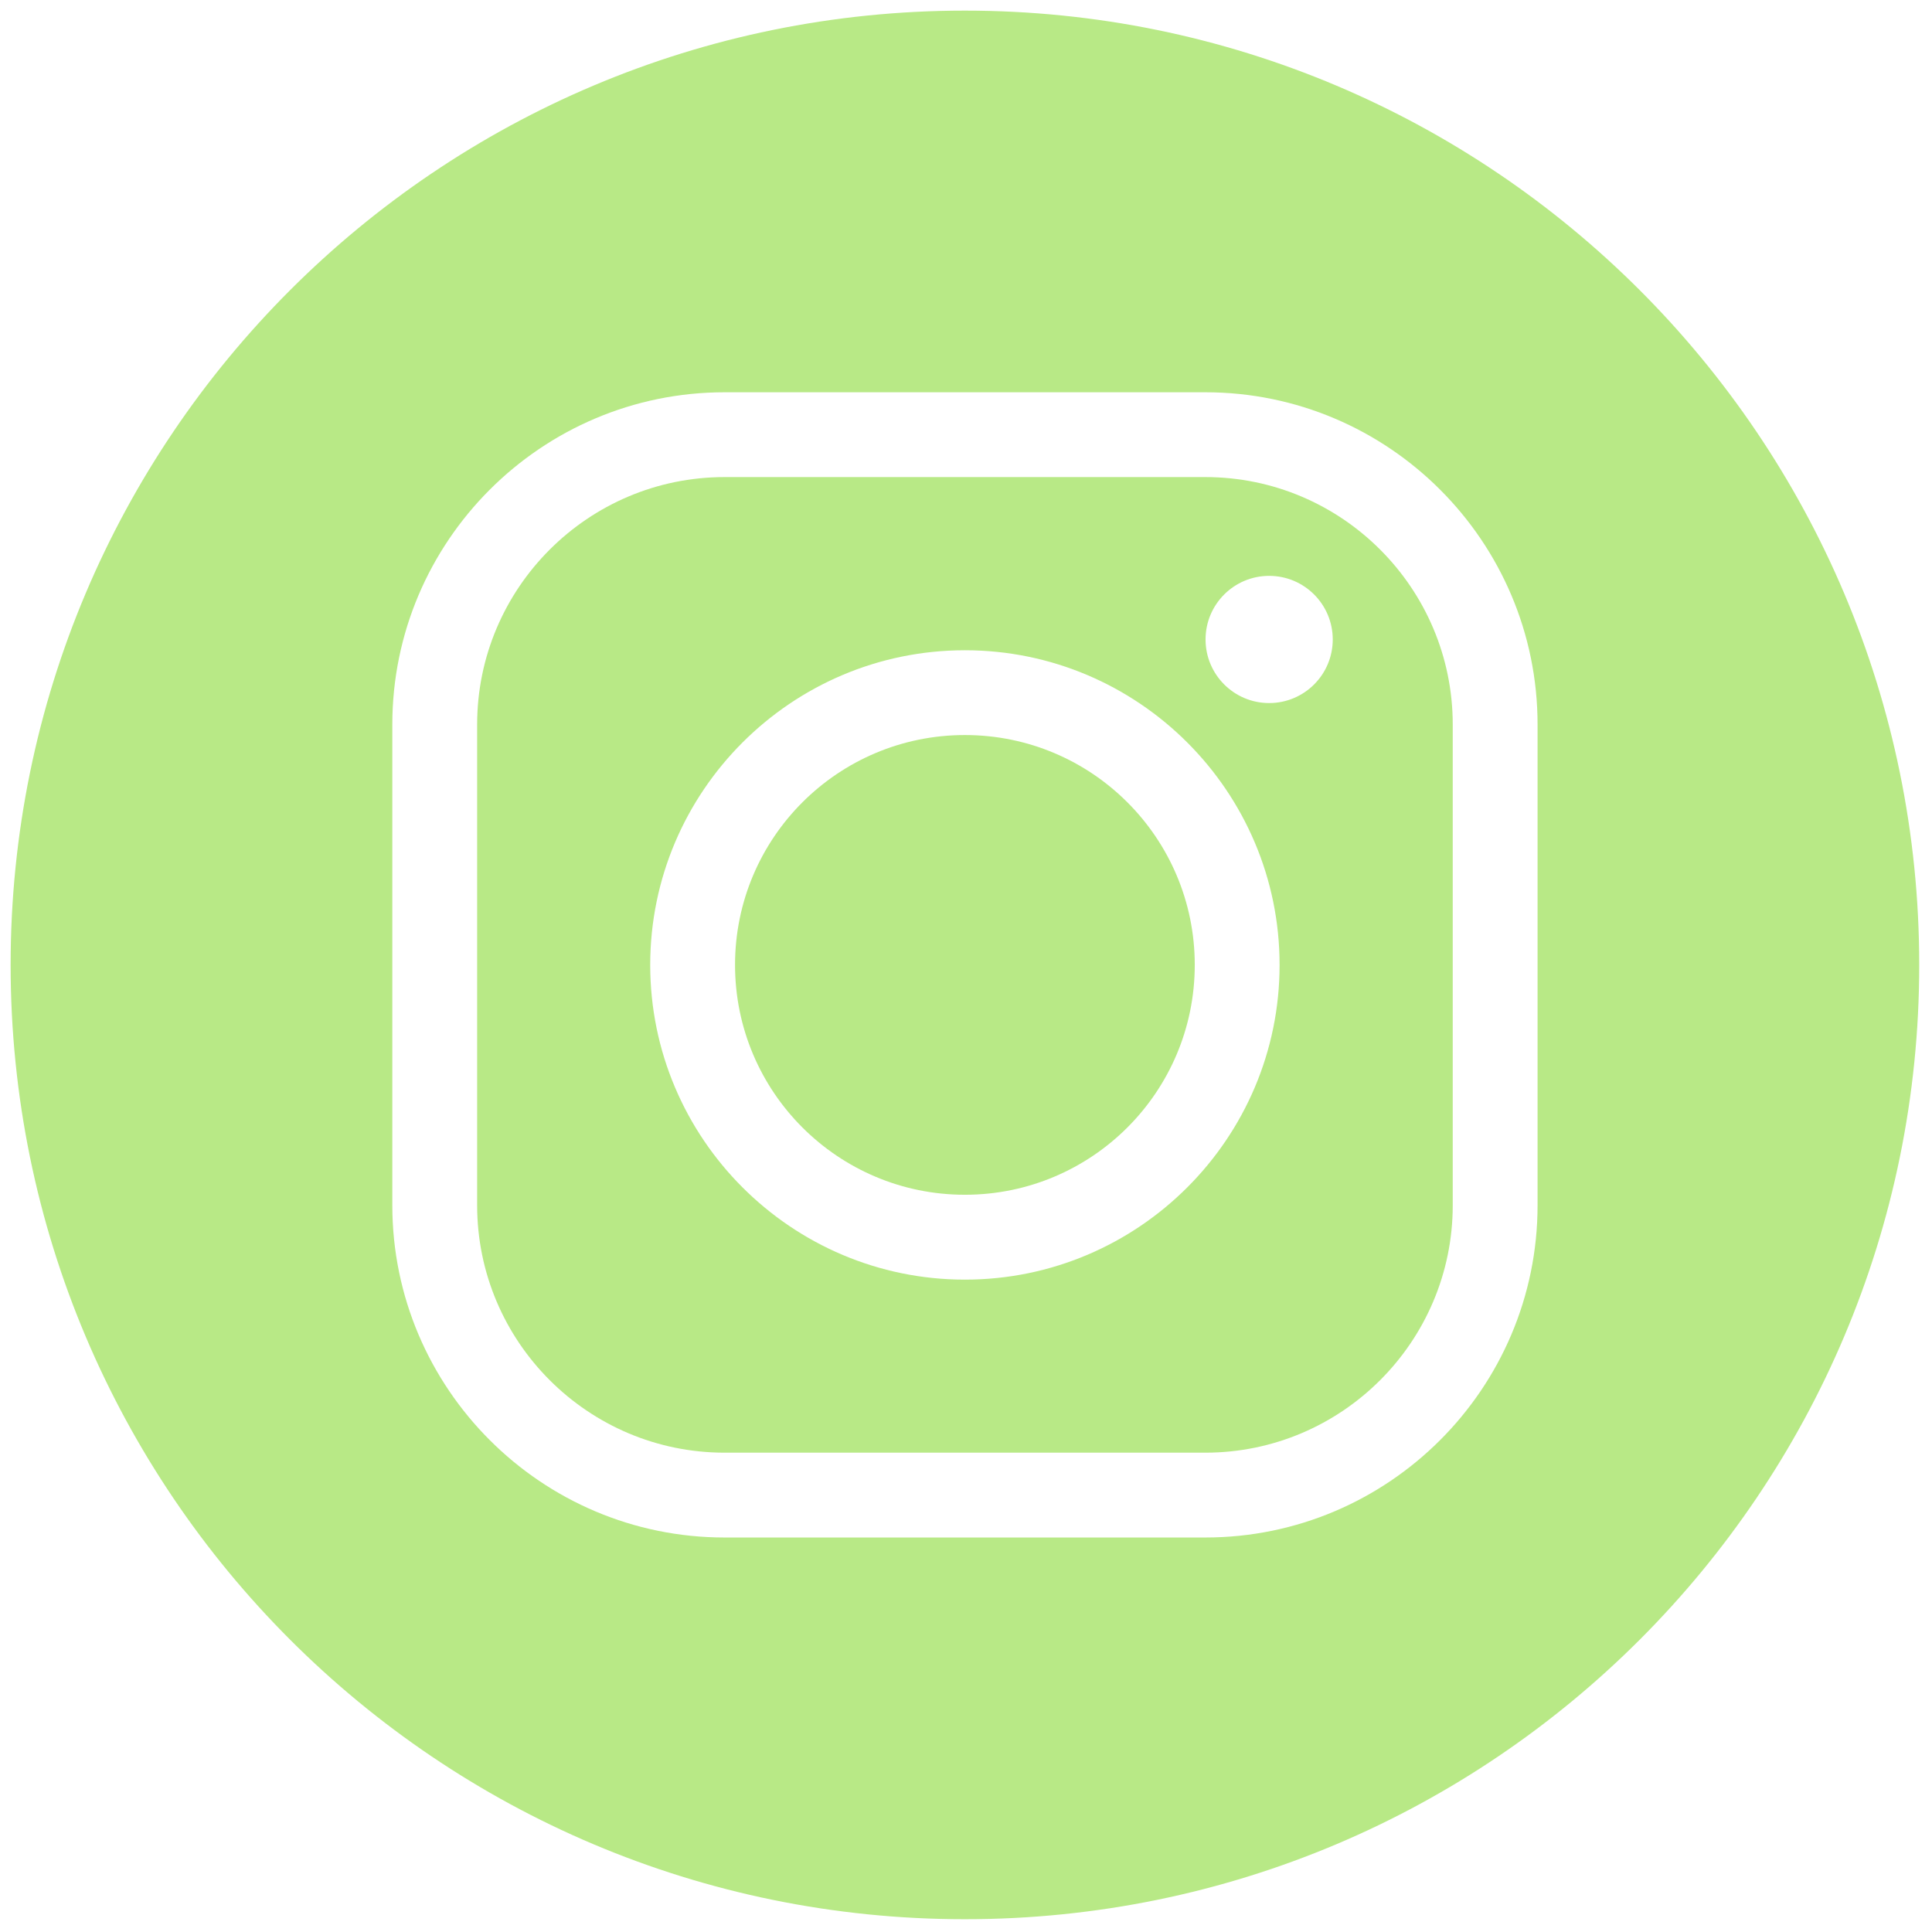
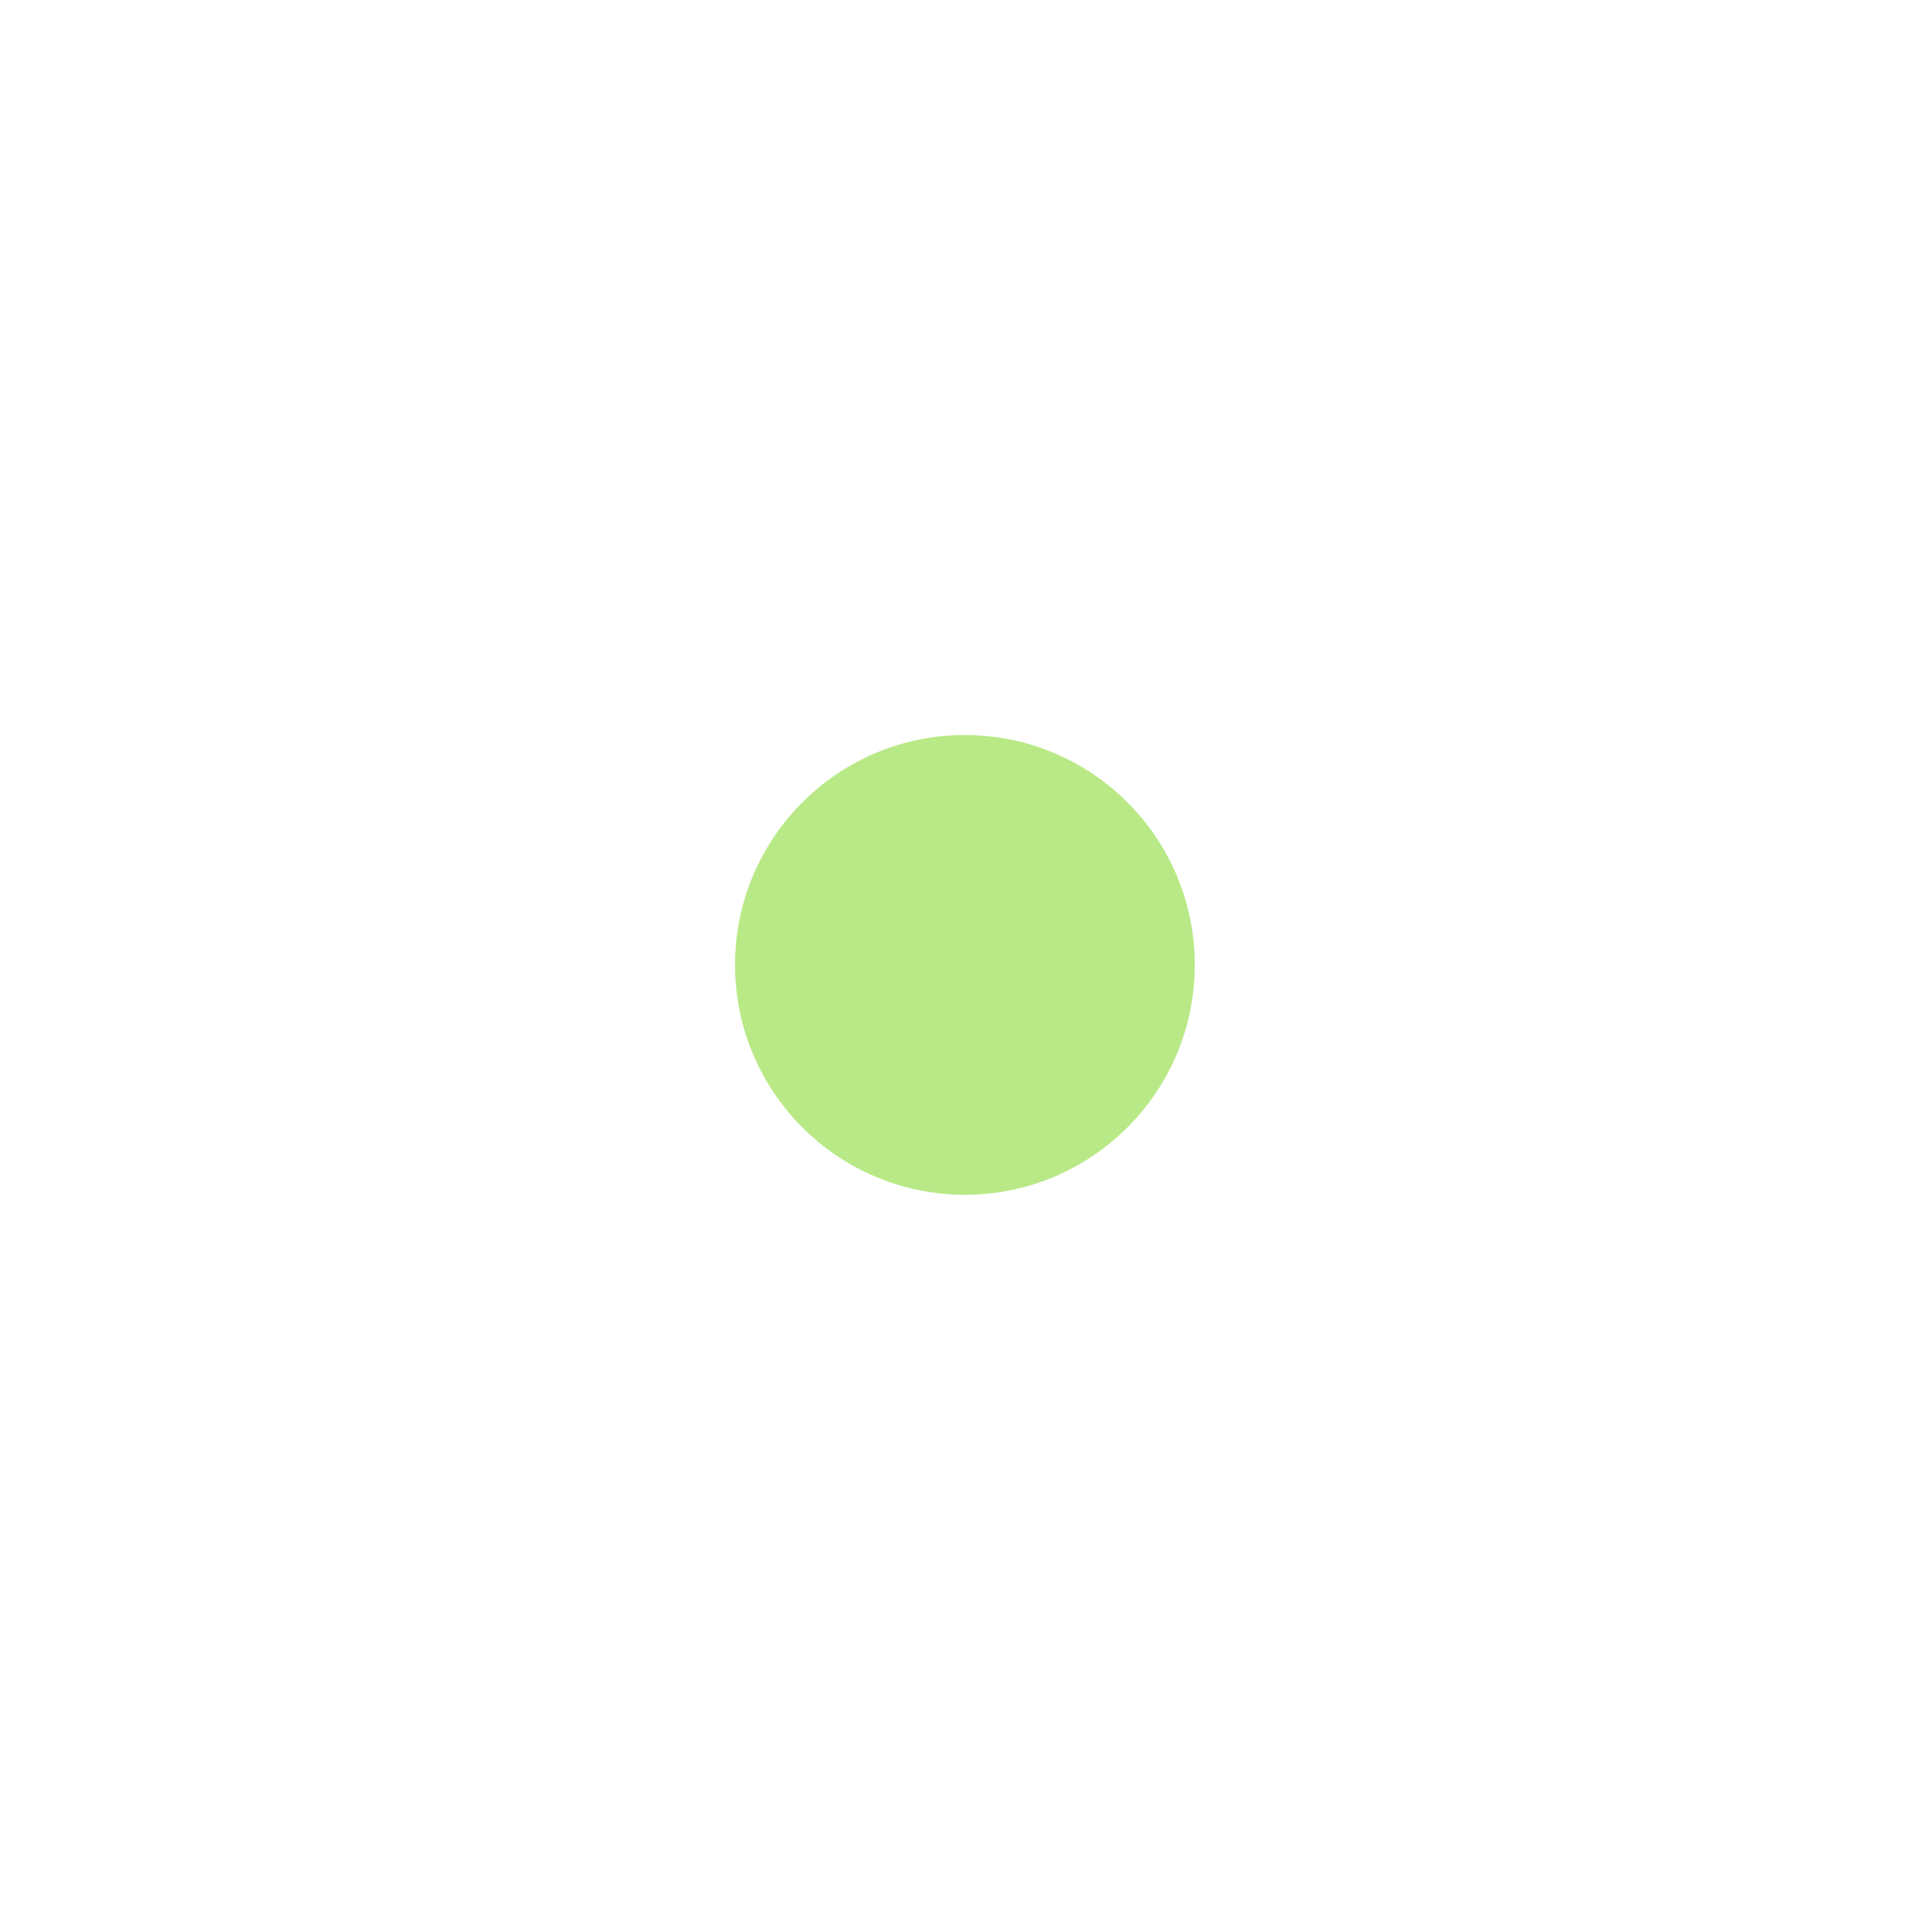
<svg xmlns="http://www.w3.org/2000/svg" version="1.1" width="256" height="256" viewBox="0 0 256 256" xml:space="preserve">
  <g style="stroke: none; stroke-width: 0; stroke-dasharray: none; stroke-linecap: butt; stroke-linejoin: miter; stroke-miterlimit: 10; fill: none; fill-rule: nonzero; opacity: 1;" transform="translate(1.407 1.407) scale(2.81 2.81)">
-     <path d="M 56.335 21.996 H 33.666 c -6.434 0 -11.667 5.234 -11.667 11.667 v 22.669 C 21.998 62.767 27.232 68 33.666 68 h 22.669 c 6.434 0 11.668 -5.233 11.668 -11.667 V 33.664 C 68.003 27.23 62.769 21.996 56.335 21.996 z M 44.999 59.84 c -8.183 0 -14.839 -6.657 -14.839 -14.839 c 0 -8.183 6.657 -14.839 14.839 -14.839 c 8.182 0 14.839 6.657 14.839 14.839 C 59.838 53.183 53.181 59.84 44.999 59.84 z M 59.346 32.652 c -1.656 0 -2.999 -1.343 -2.999 -2.999 s 1.343 -2.999 2.999 -2.999 s 2.999 1.343 2.999 2.999 S 61.003 32.652 59.346 32.652 z" style="stroke: none; stroke-width: 1; stroke-dasharray: none; stroke-linecap: butt; stroke-linejoin: miter; stroke-miterlimit: 10; fill: rgb(184,233,134); fill-rule: nonzero; opacity: 1;" transform=" matrix(1 0 0 1 0 0) " stroke-linecap="round" />
    <circle cx="44.999" cy="44.999" r="10.839" style="stroke: none; stroke-width: 1; stroke-dasharray: none; stroke-linecap: butt; stroke-linejoin: miter; stroke-miterlimit: 10; fill: rgb(184,233,134); fill-rule: nonzero; opacity: 1;" transform="  matrix(1 0 0 1 0 0) " />
-     <path d="M 45 0 C 20.147 0 0 20.147 0 45 c 0 24.853 20.147 45 45 45 s 45 -20.147 45 -45 C 90 20.147 69.853 0 45 0 z M 72.003 56.333 C 72.003 64.972 64.975 72 56.335 72 H 33.666 c -8.639 0 -15.667 -7.028 -15.667 -15.667 V 33.664 c 0 -8.639 7.028 -15.667 15.667 -15.667 h 22.669 c 8.64 0 15.668 7.028 15.668 15.667 V 56.333 z" style="stroke: none; stroke-width: 1; stroke-dasharray: none; stroke-linecap: butt; stroke-linejoin: miter; stroke-miterlimit: 10; fill: rgb(184,233,134); fill-rule: nonzero; opacity: 1;" transform=" matrix(1 0 0 1 0 0) " stroke-linecap="round" />
  </g>
</svg>